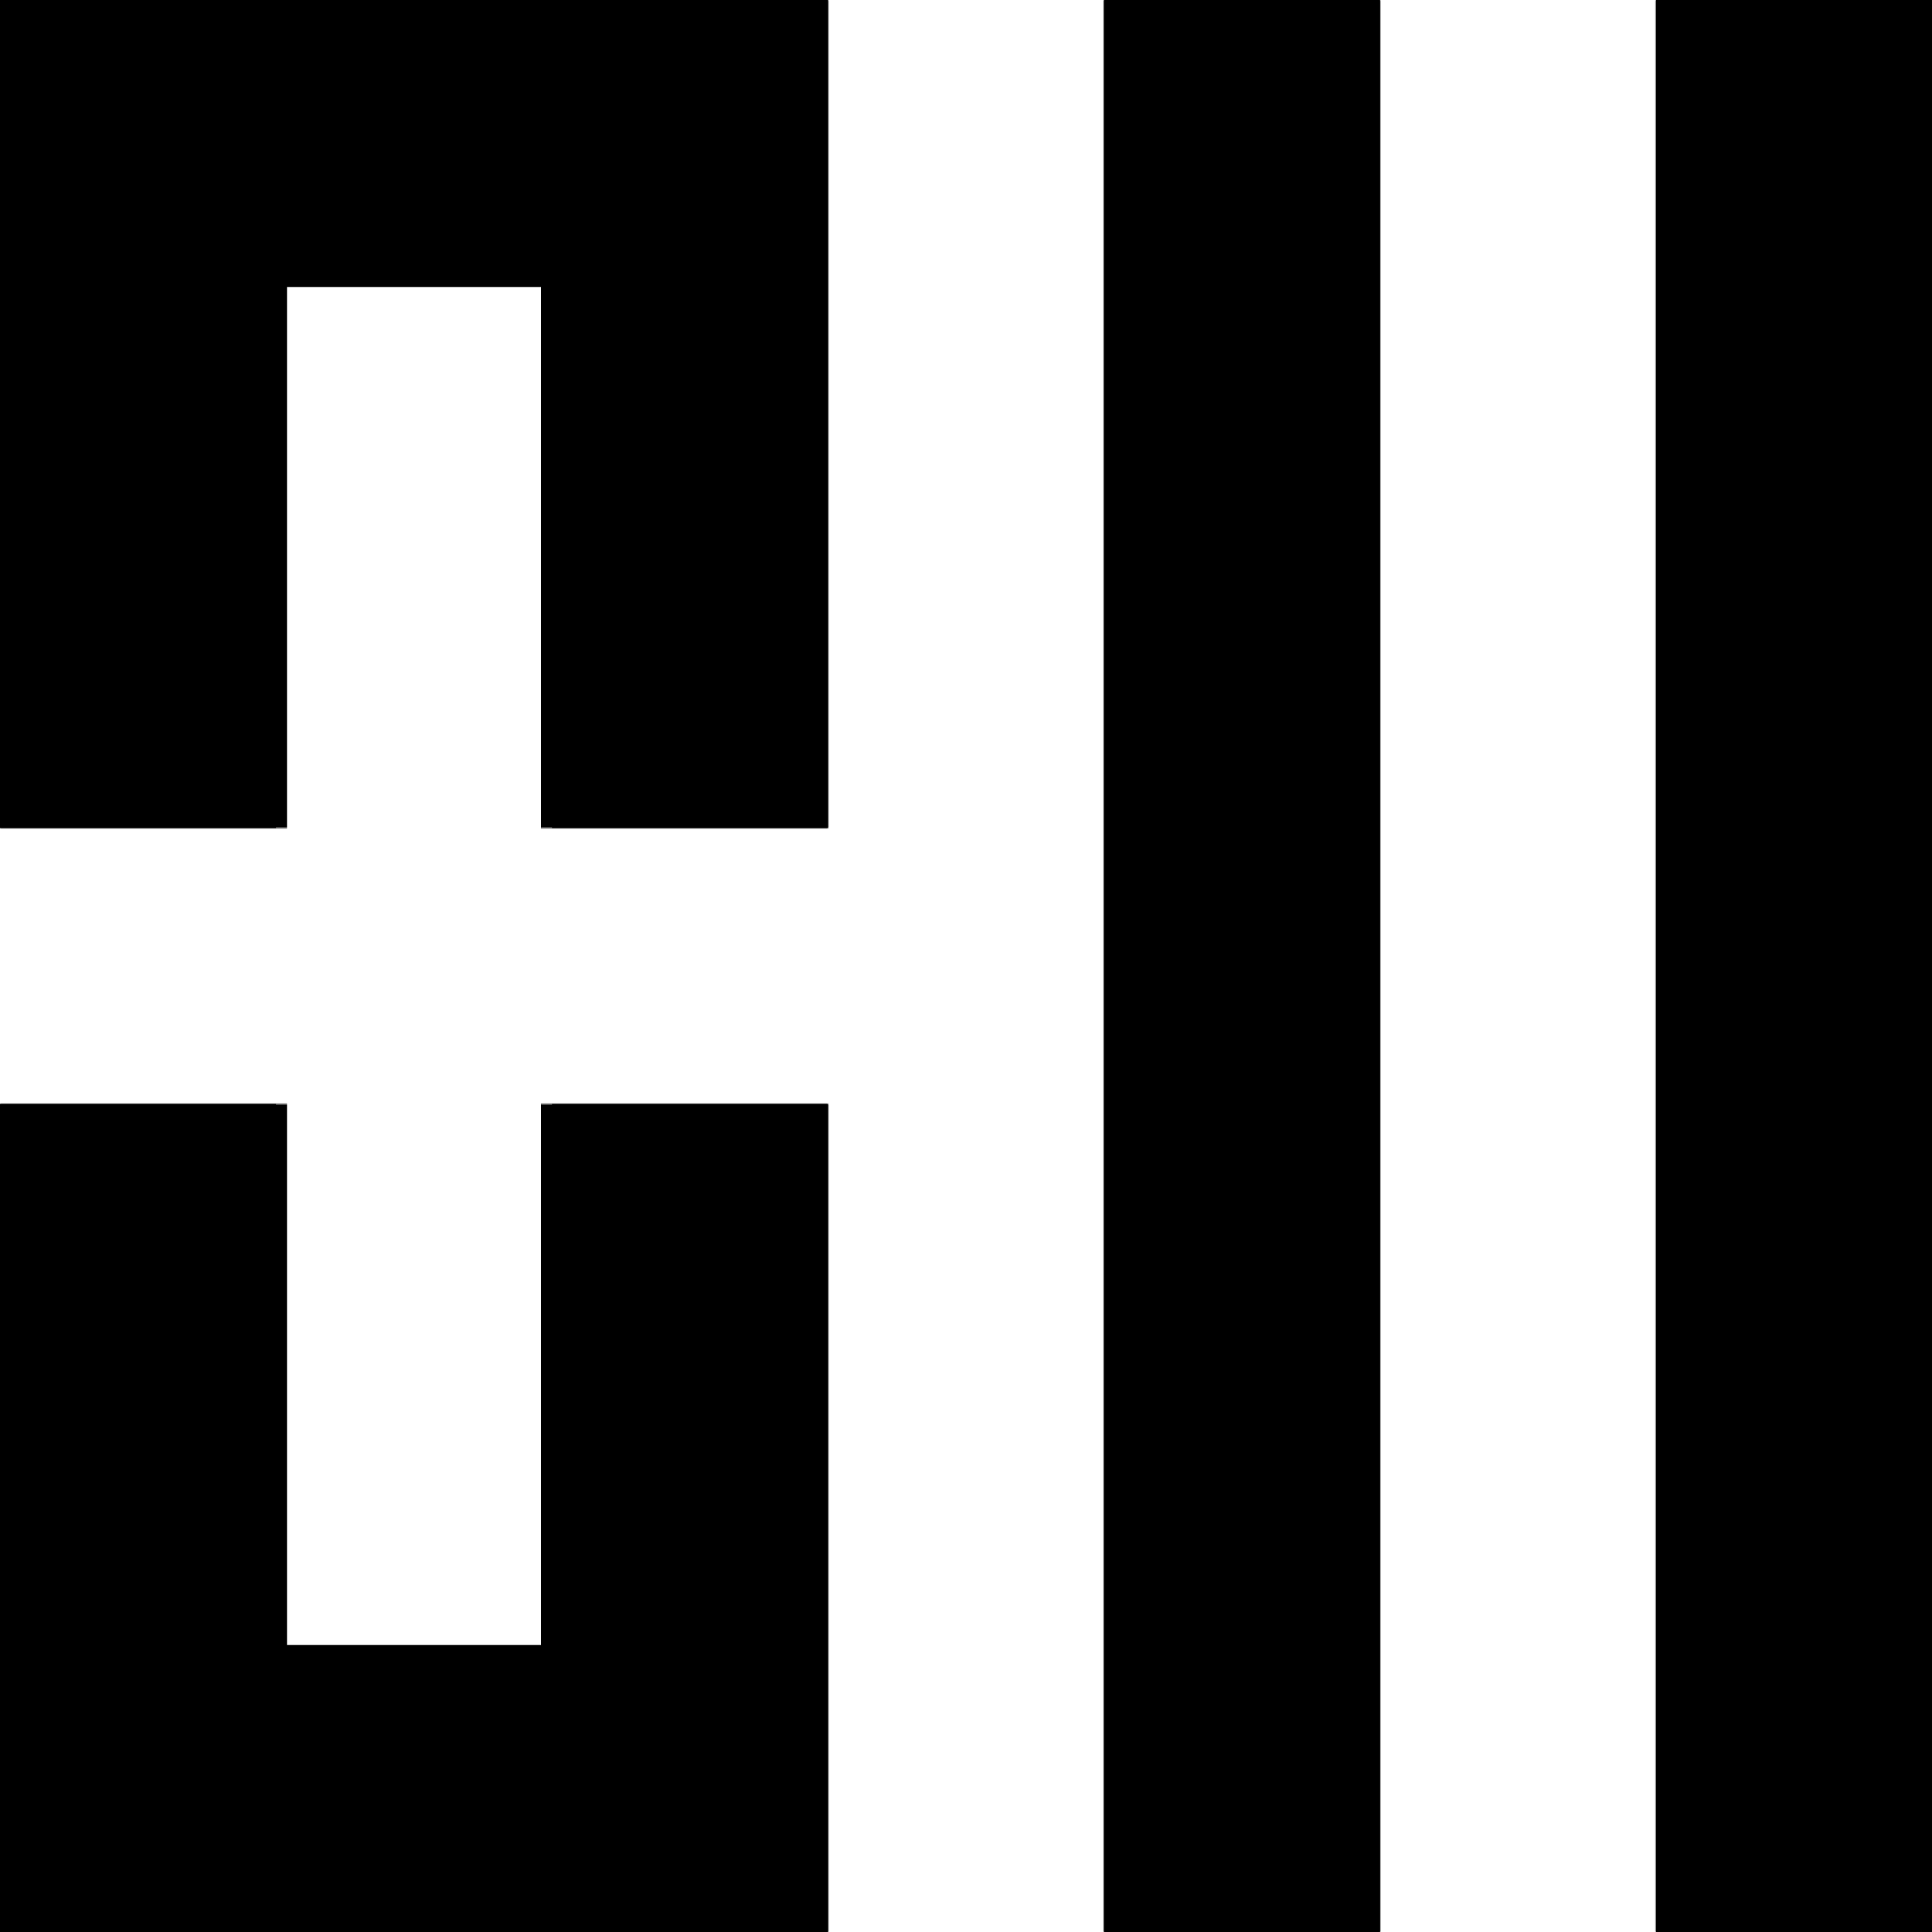
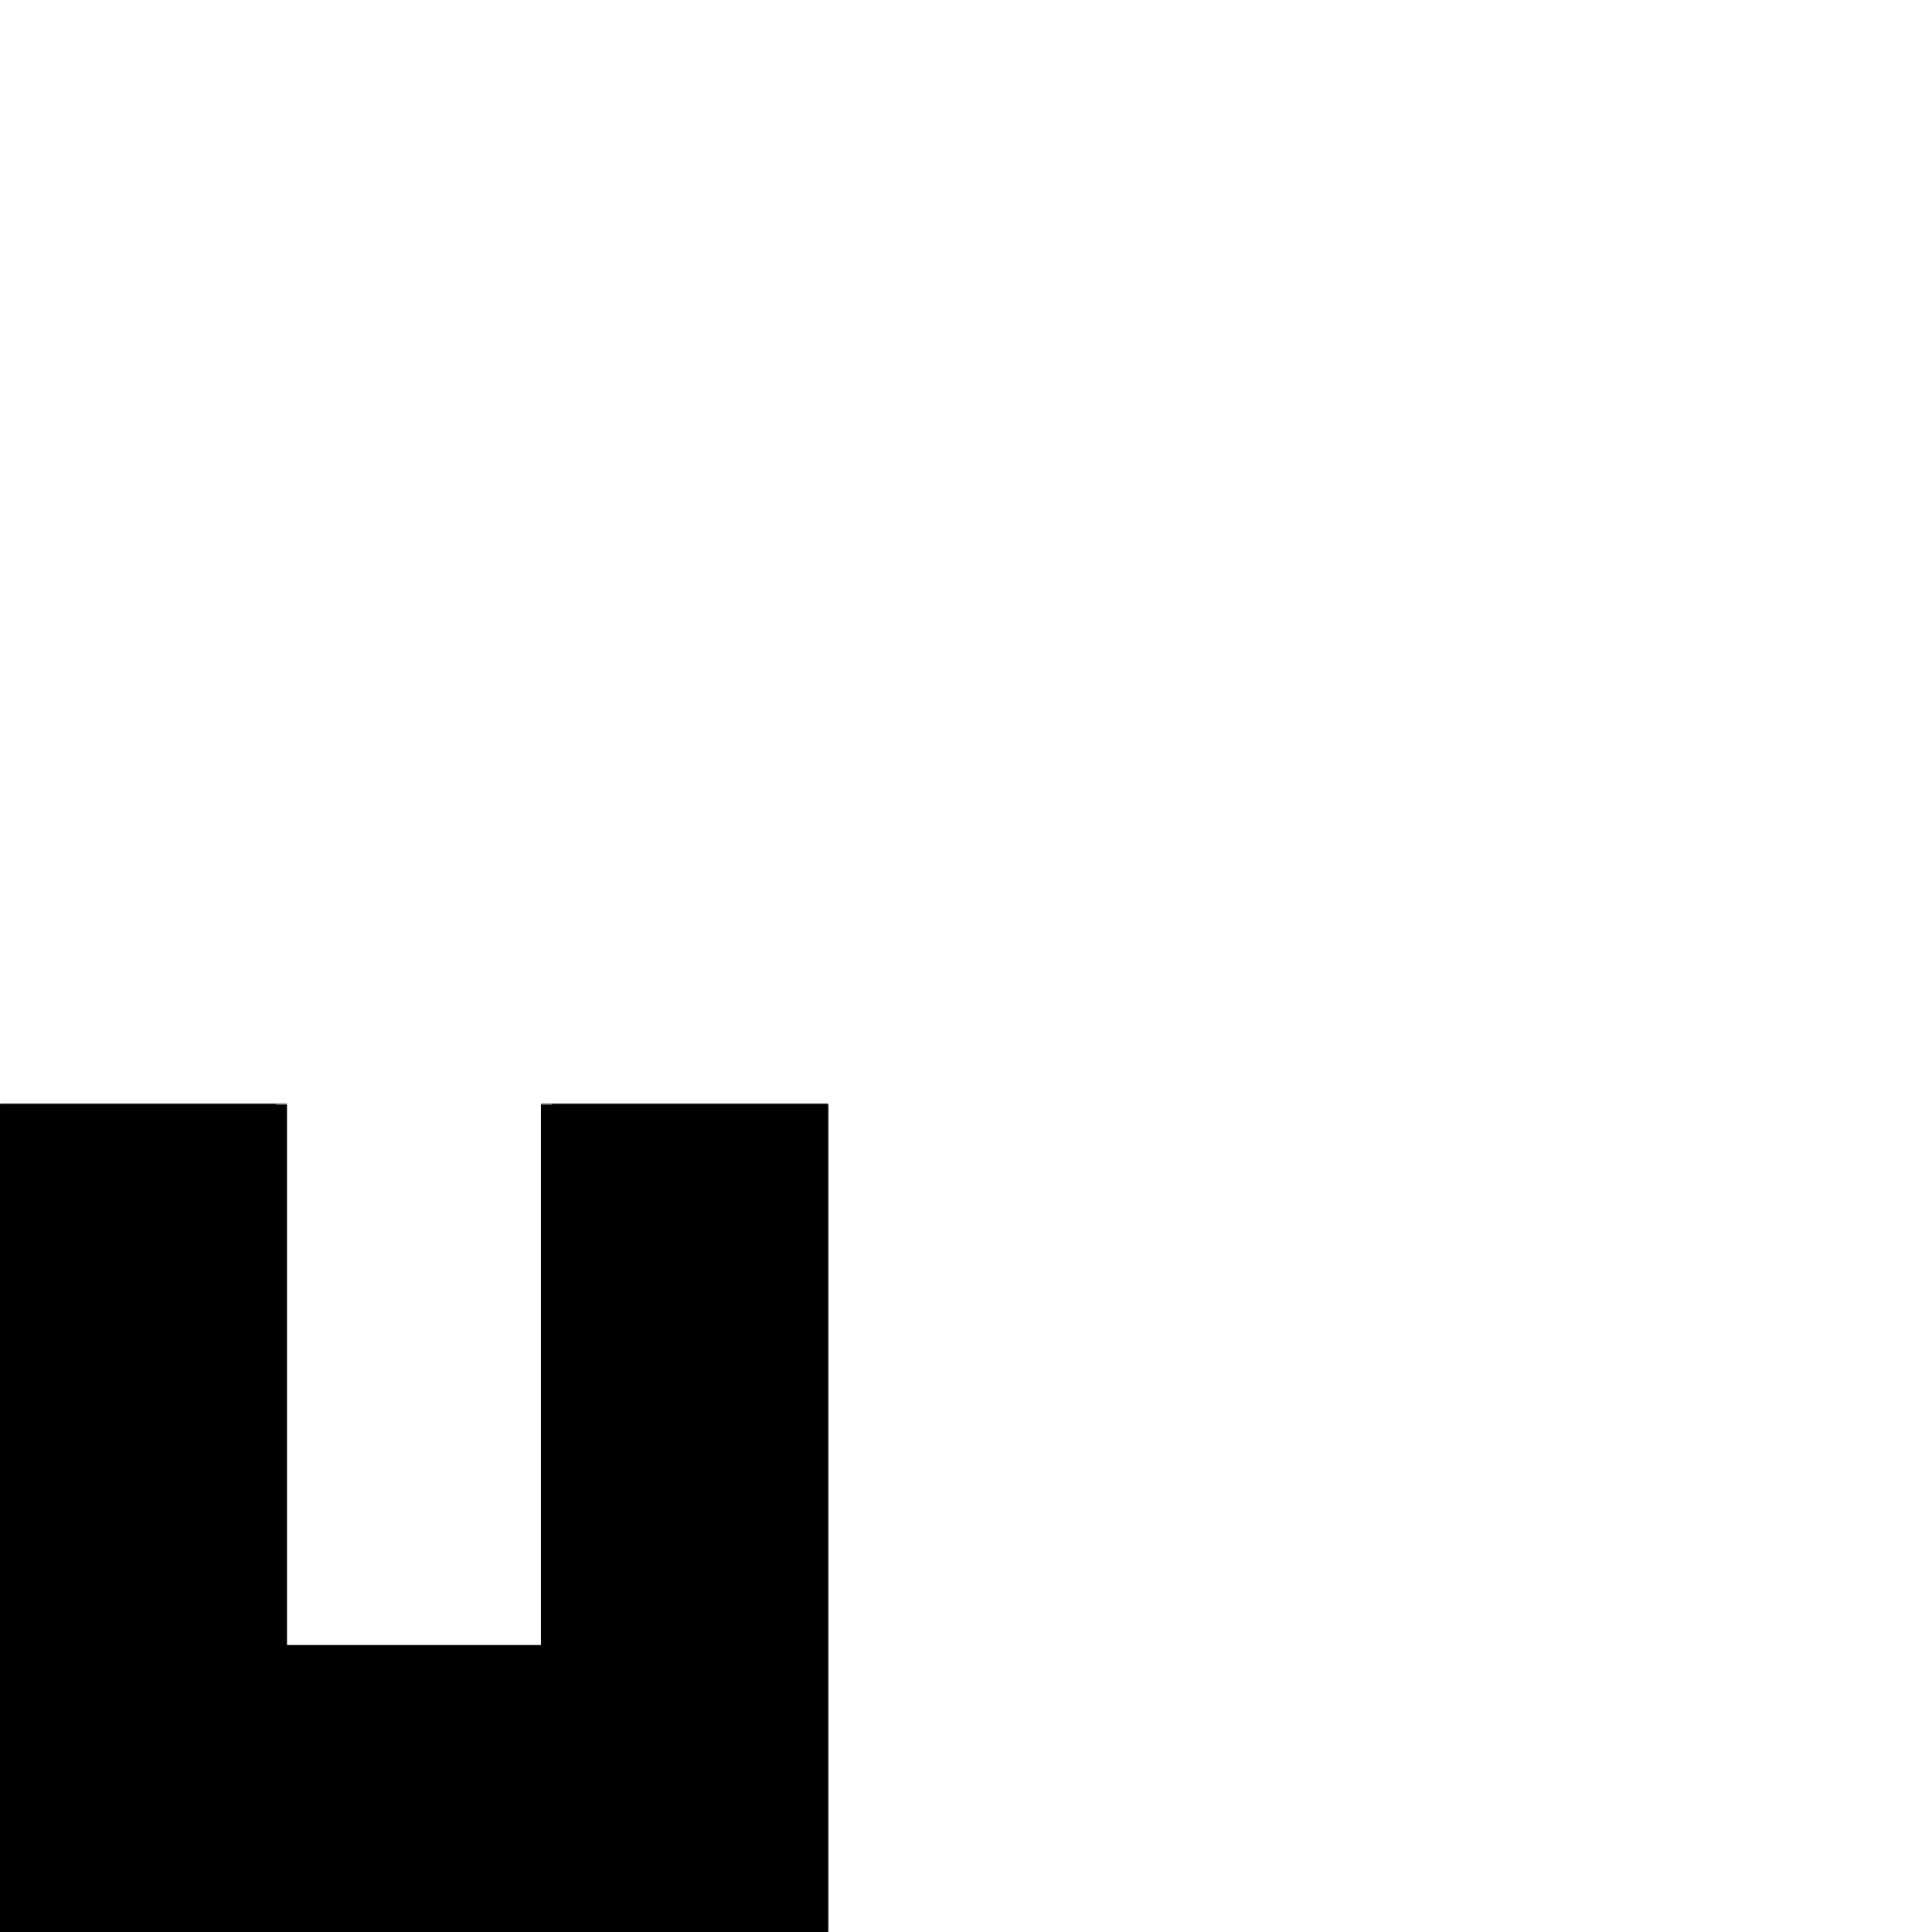
<svg xmlns="http://www.w3.org/2000/svg" xmlns:xlink="http://www.w3.org/1999/xlink" height="100%" stroke-miterlimit="10" style="fill-rule:nonzero;clip-rule:evenodd;stroke-linecap:round;stroke-linejoin:round;" version="1.1" viewBox="0 0 700 700" width="100%" xml:space="preserve">
  <defs>
-     <path d="M0 1.13687e-13L0 300L100 300L100 100L200 100L200 300L300 300L300 1.13687e-13L200 1.13687e-13L100 1.13687e-13L0 1.13687e-13Z" id="Fill" />
-     <path d="M400 1.13687e-13L400 700L500 700L500 1.13687e-13L400 1.13687e-13Z" id="Fill_2" />
-     <path d="M700 1.13687e-13L700 700L600 700L600 1.13687e-13L700 1.13687e-13Z" id="Fill_3" />
    <path d="M0 400L0 700L100 700L200 700L300 700L300 400L200 400L200 600L100 600L100 400L0 400Z" id="Fill_4" />
  </defs>
  <g id="Layer-2">
    <g opacity="1">
      <use fill="#000000" fill-rule="nonzero" stroke="none" xlink:href="#Fill" />
      <mask height="300" id="StrokeMask" maskUnits="userSpaceOnUse" width="300" x="0" y="1.13687e-13">
        <rect fill="#000000" height="300" stroke="none" width="300" x="0" y="1.13687e-13" />
        <use fill="#ffffff" fill-rule="evenodd" stroke="none" xlink:href="#Fill" />
      </mask>
      <use fill="none" mask="url(#StrokeMask)" stroke="#000000" stroke-linecap="butt" stroke-linejoin="miter" stroke-width="8" xlink:href="#Fill" />
    </g>
    <g opacity="1">
      <use fill="#000000" fill-rule="nonzero" stroke="none" xlink:href="#Fill_2" />
      <mask height="700" id="StrokeMask_2" maskUnits="userSpaceOnUse" width="100" x="400" y="1.13687e-13">
        <rect fill="#000000" height="700" stroke="none" width="100" x="400" y="1.13687e-13" />
        <use fill="#ffffff" fill-rule="evenodd" stroke="none" xlink:href="#Fill_2" />
      </mask>
      <use fill="none" mask="url(#StrokeMask_2)" stroke="#000000" stroke-linecap="butt" stroke-linejoin="miter" stroke-width="8" xlink:href="#Fill_2" />
    </g>
    <g opacity="1">
      <use fill="#000000" fill-rule="nonzero" stroke="none" xlink:href="#Fill_3" />
      <mask height="700" id="StrokeMask_3" maskUnits="userSpaceOnUse" width="100" x="600" y="1.13687e-13">
-         <rect fill="#000000" height="700" stroke="none" width="100" x="600" y="1.13687e-13" />
        <use fill="#ffffff" fill-rule="evenodd" stroke="none" xlink:href="#Fill_3" />
      </mask>
      <use fill="none" mask="url(#StrokeMask_3)" stroke="#000000" stroke-linecap="butt" stroke-linejoin="miter" stroke-width="8" xlink:href="#Fill_3" />
    </g>
    <g opacity="1">
      <use fill="#000000" fill-rule="nonzero" stroke="none" xlink:href="#Fill_4" />
      <mask height="300" id="StrokeMask_4" maskUnits="userSpaceOnUse" width="300" x="0" y="400">
        <rect fill="#000000" height="300" stroke="none" width="300" x="0" y="400" />
        <use fill="#ffffff" fill-rule="evenodd" stroke="none" xlink:href="#Fill_4" />
      </mask>
      <use fill="none" mask="url(#StrokeMask_4)" stroke="#000000" stroke-linecap="butt" stroke-linejoin="miter" stroke-width="8" xlink:href="#Fill_4" />
    </g>
  </g>
</svg>